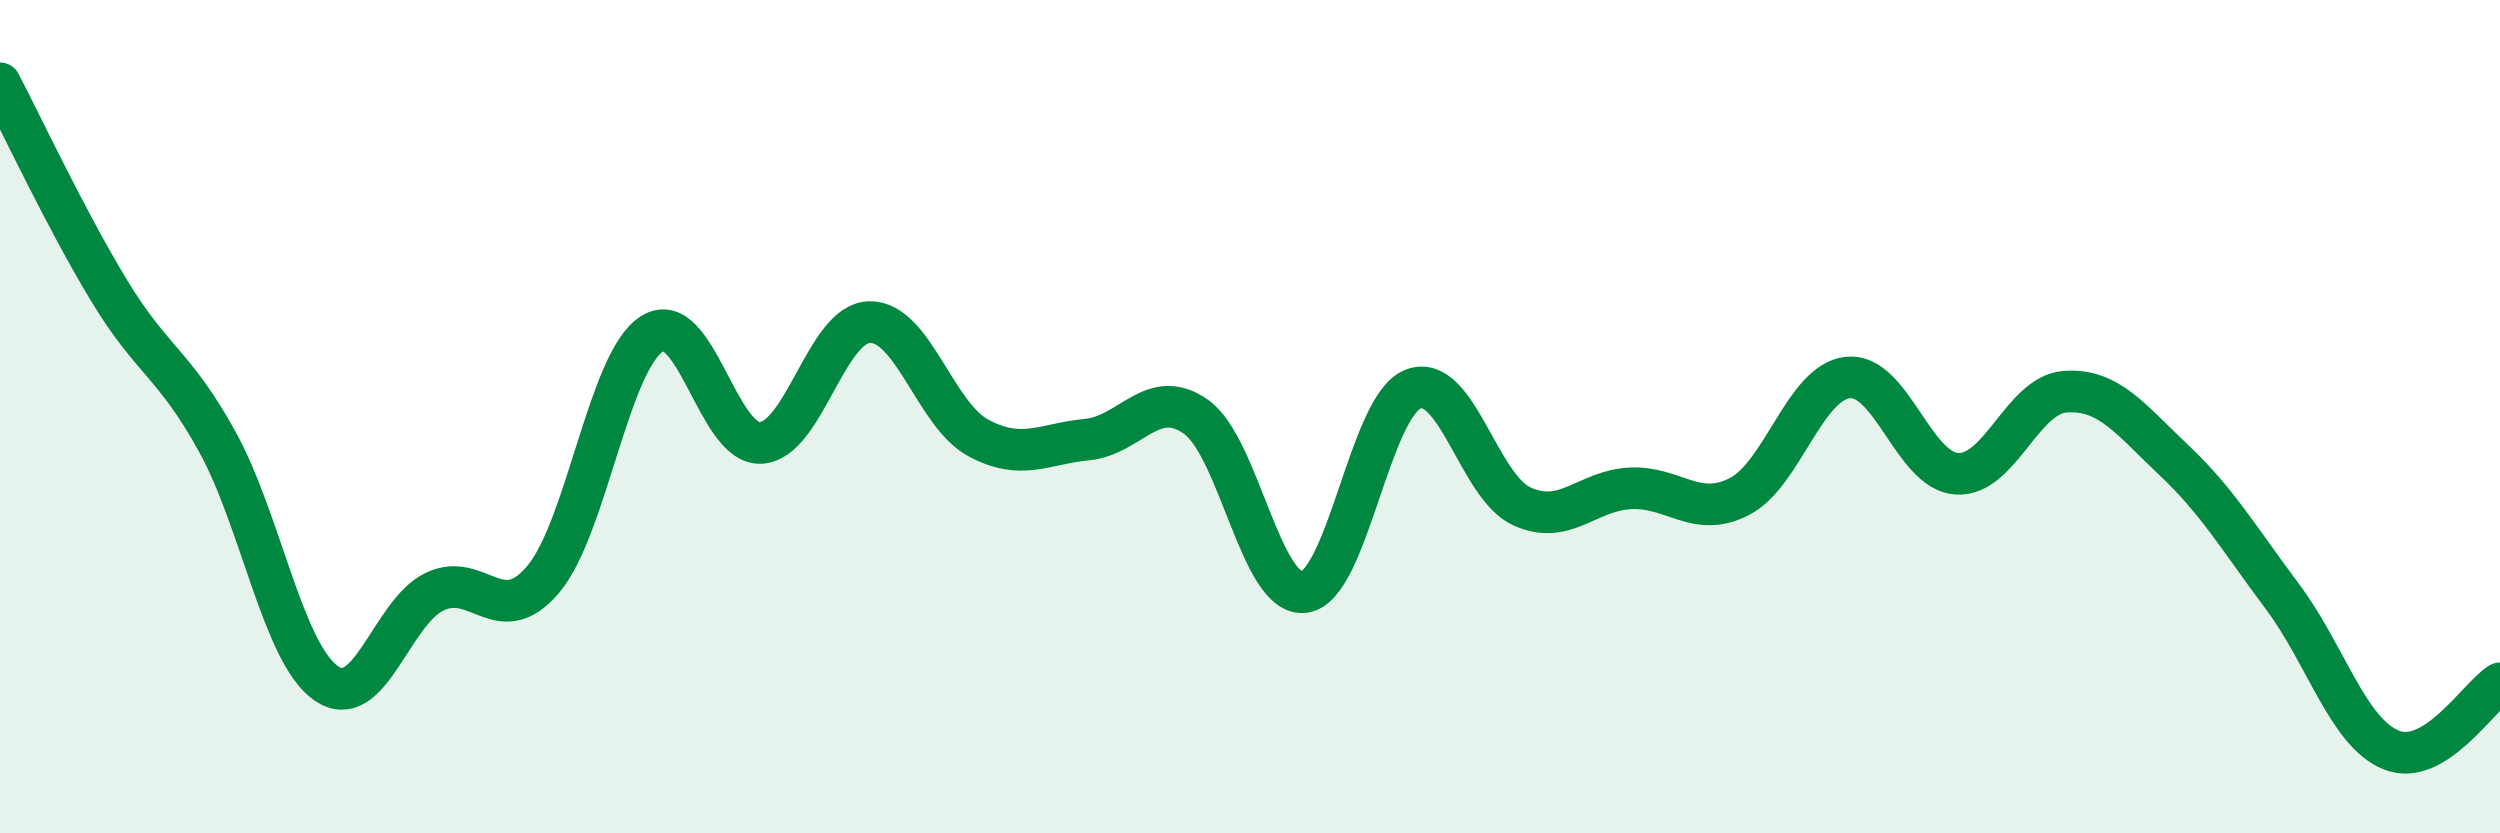
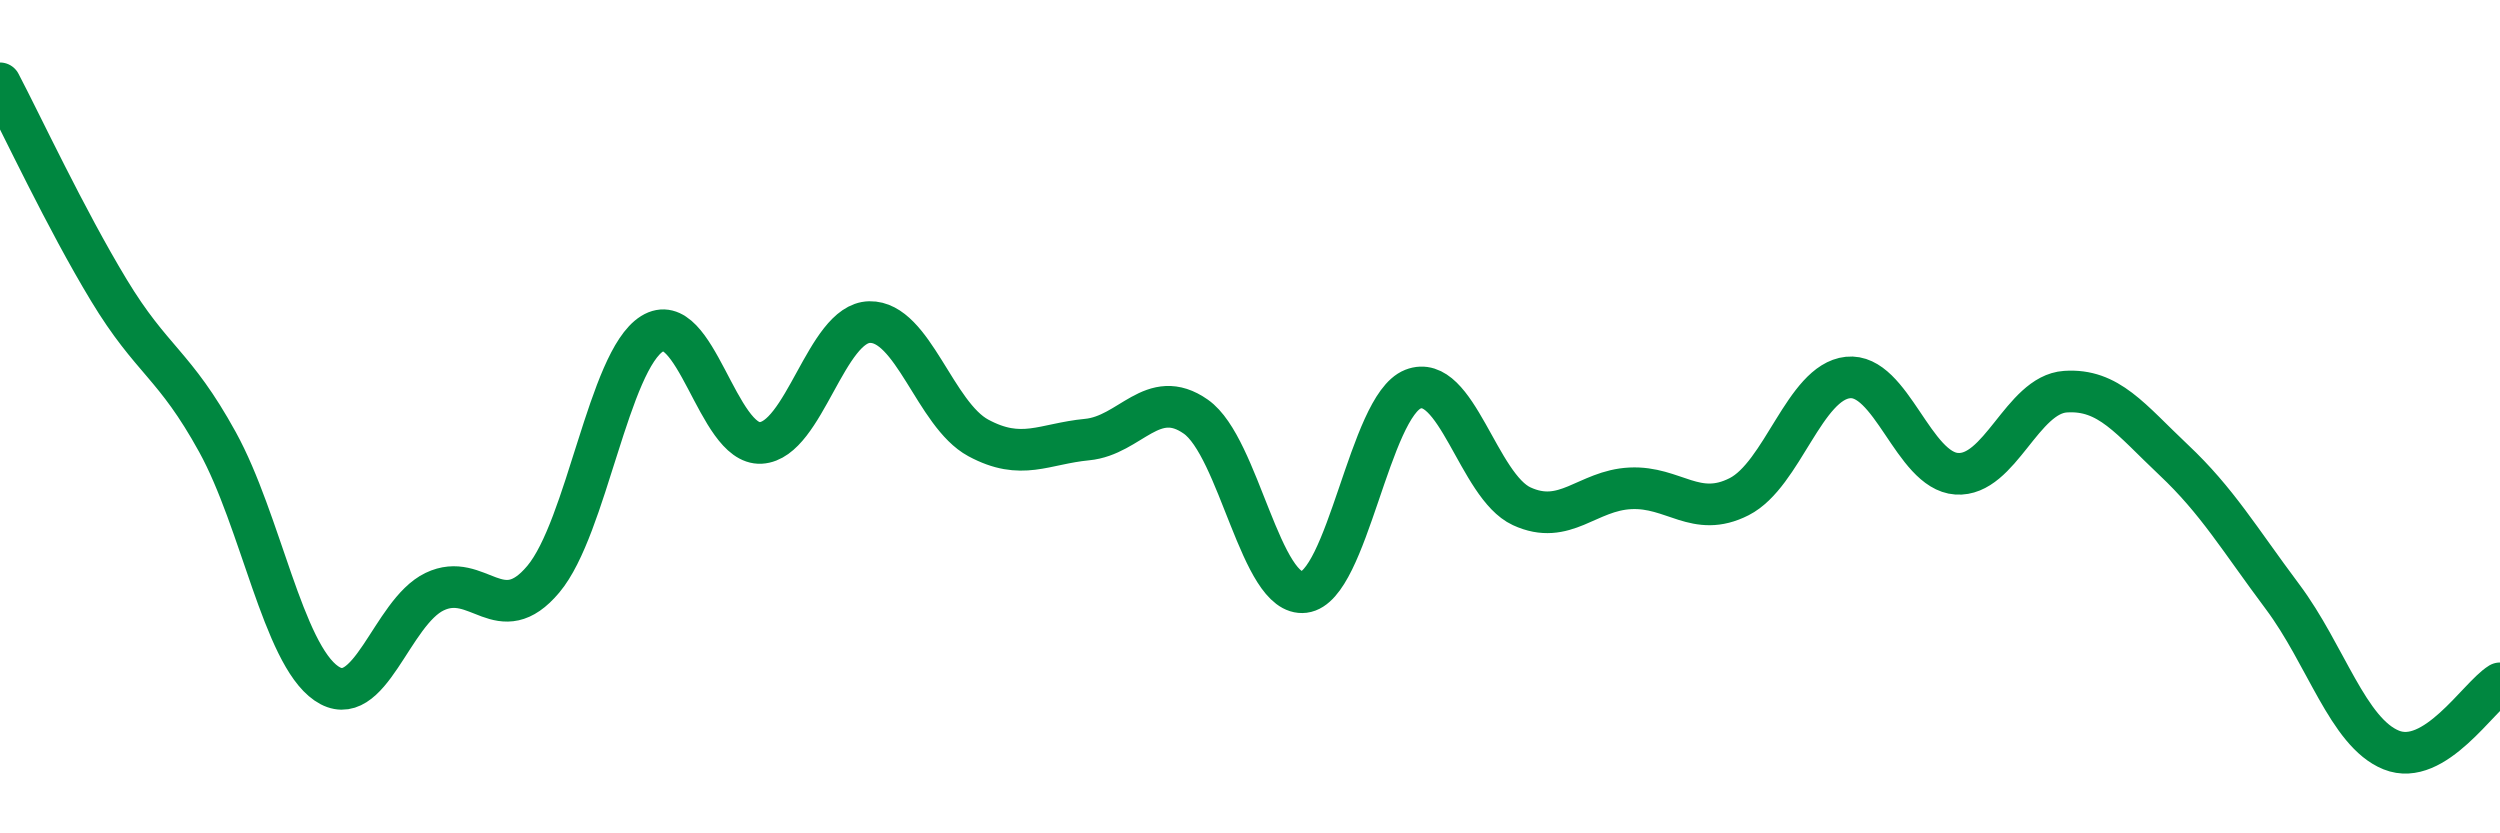
<svg xmlns="http://www.w3.org/2000/svg" width="60" height="20" viewBox="0 0 60 20">
-   <path d="M 0,2 C 0.52,2.99 1.57,5.24 2.61,6.96 C 3.65,8.68 4.18,8.72 5.22,10.61 C 6.26,12.5 6.79,15.68 7.83,16.4 C 8.87,17.12 9.39,14.7 10.43,14.2 C 11.47,13.7 12,15.14 13.04,13.9 C 14.08,12.66 14.61,8.66 15.65,8.01 C 16.69,7.36 17.22,10.69 18.26,10.63 C 19.3,10.57 19.83,7.75 20.87,7.73 C 21.91,7.71 22.44,9.95 23.48,10.51 C 24.52,11.07 25.05,10.65 26.09,10.55 C 27.13,10.45 27.66,9.27 28.7,10 C 29.74,10.73 30.26,14.34 31.3,14.21 C 32.34,14.08 32.87,9.75 33.91,9.34 C 34.95,8.93 35.48,11.67 36.52,12.15 C 37.56,12.63 38.09,11.77 39.13,11.72 C 40.17,11.67 40.7,12.45 41.74,11.92 C 42.78,11.39 43.31,9.17 44.35,9.06 C 45.39,8.95 45.92,11.3 46.96,11.37 C 48,11.44 48.53,9.47 49.57,9.4 C 50.61,9.33 51.13,10.06 52.17,11.04 C 53.21,12.02 53.74,12.93 54.78,14.32 C 55.82,15.71 56.35,17.58 57.39,18 C 58.43,18.42 59.48,16.72 60,16.4L60 20L0 20Z" fill="#008740" opacity="0.1" stroke-linecap="round" stroke-linejoin="round" />
  <path d="M 0,2 C 0.52,2.99 1.57,5.24 2.61,6.96 C 3.65,8.68 4.18,8.72 5.22,10.61 C 6.26,12.5 6.79,15.68 7.83,16.4 C 8.87,17.12 9.39,14.7 10.43,14.2 C 11.47,13.7 12,15.14 13.04,13.9 C 14.08,12.66 14.61,8.66 15.65,8.01 C 16.69,7.36 17.22,10.69 18.26,10.63 C 19.3,10.57 19.83,7.75 20.87,7.73 C 21.91,7.71 22.44,9.95 23.48,10.51 C 24.52,11.07 25.05,10.65 26.09,10.55 C 27.13,10.45 27.66,9.27 28.7,10 C 29.74,10.73 30.26,14.34 31.3,14.21 C 32.34,14.08 32.87,9.75 33.91,9.34 C 34.95,8.93 35.48,11.67 36.52,12.15 C 37.56,12.63 38.09,11.77 39.13,11.72 C 40.17,11.67 40.7,12.45 41.74,11.92 C 42.78,11.39 43.31,9.17 44.35,9.06 C 45.39,8.95 45.92,11.3 46.96,11.37 C 48,11.44 48.53,9.47 49.57,9.4 C 50.61,9.33 51.13,10.06 52.17,11.04 C 53.21,12.02 53.74,12.93 54.78,14.32 C 55.82,15.71 56.35,17.58 57.39,18 C 58.43,18.42 59.48,16.72 60,16.4" stroke="#008740" stroke-width="1" fill="none" stroke-linecap="round" stroke-linejoin="round" />
</svg>